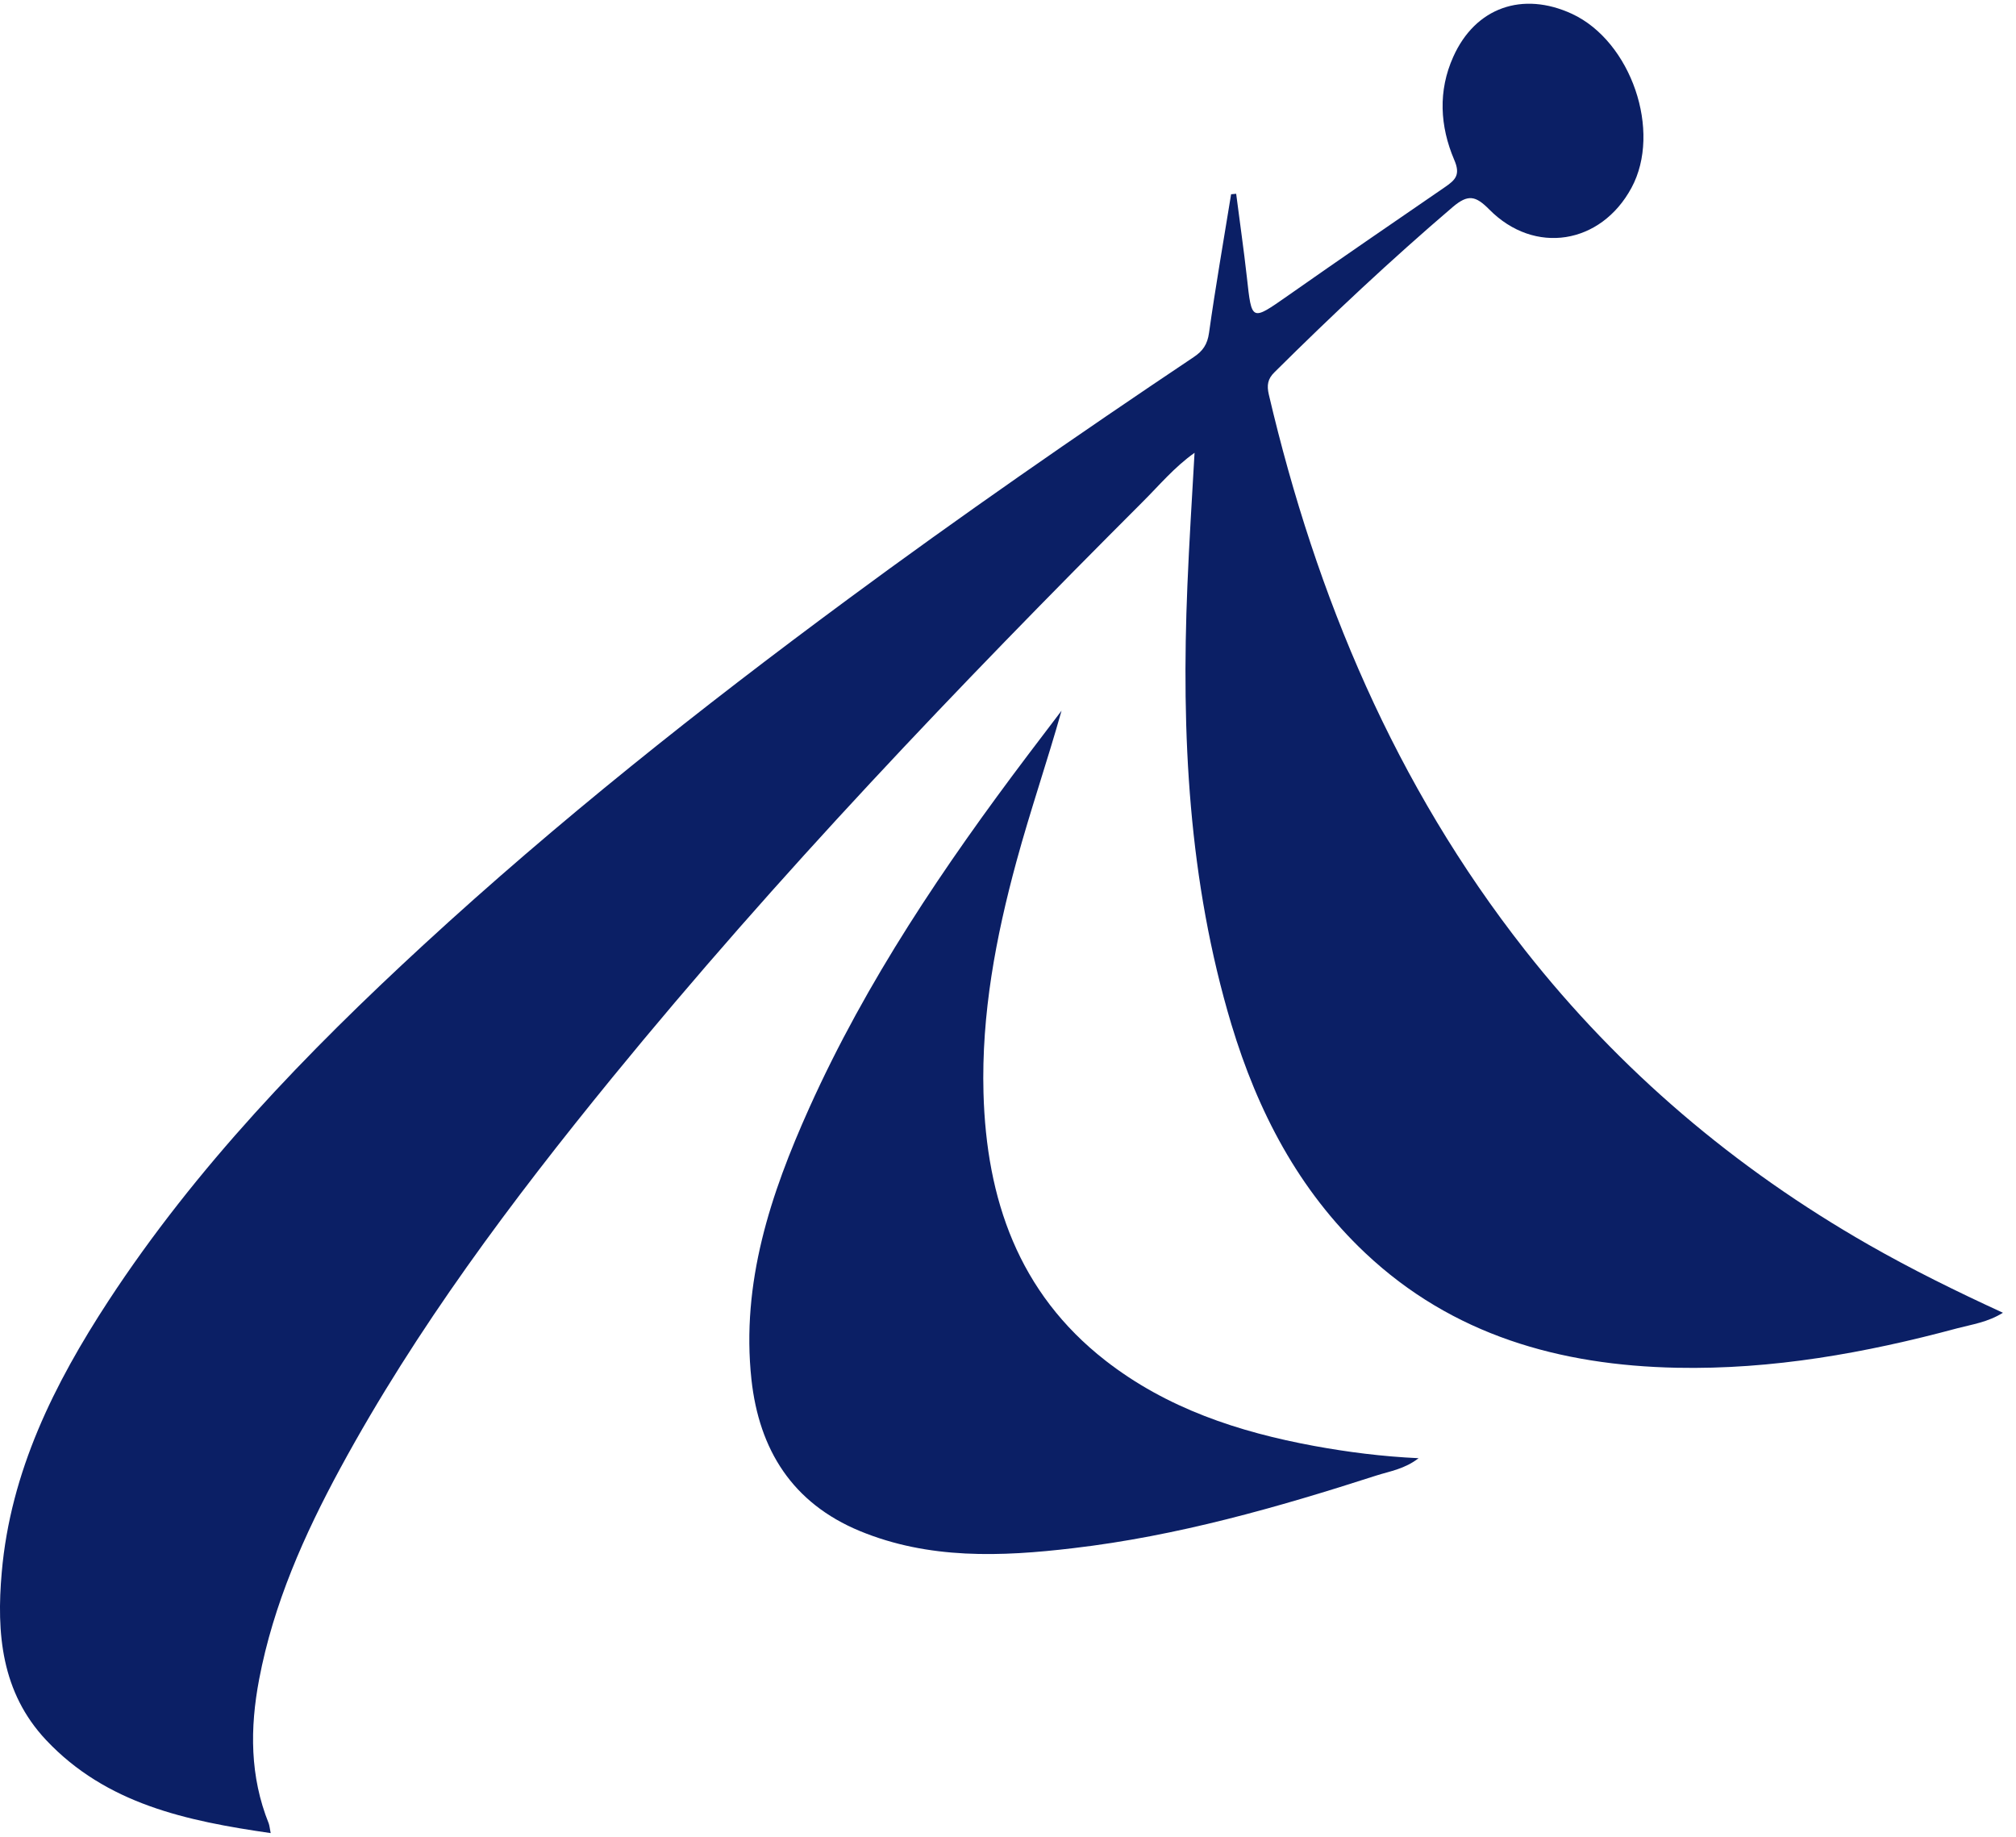
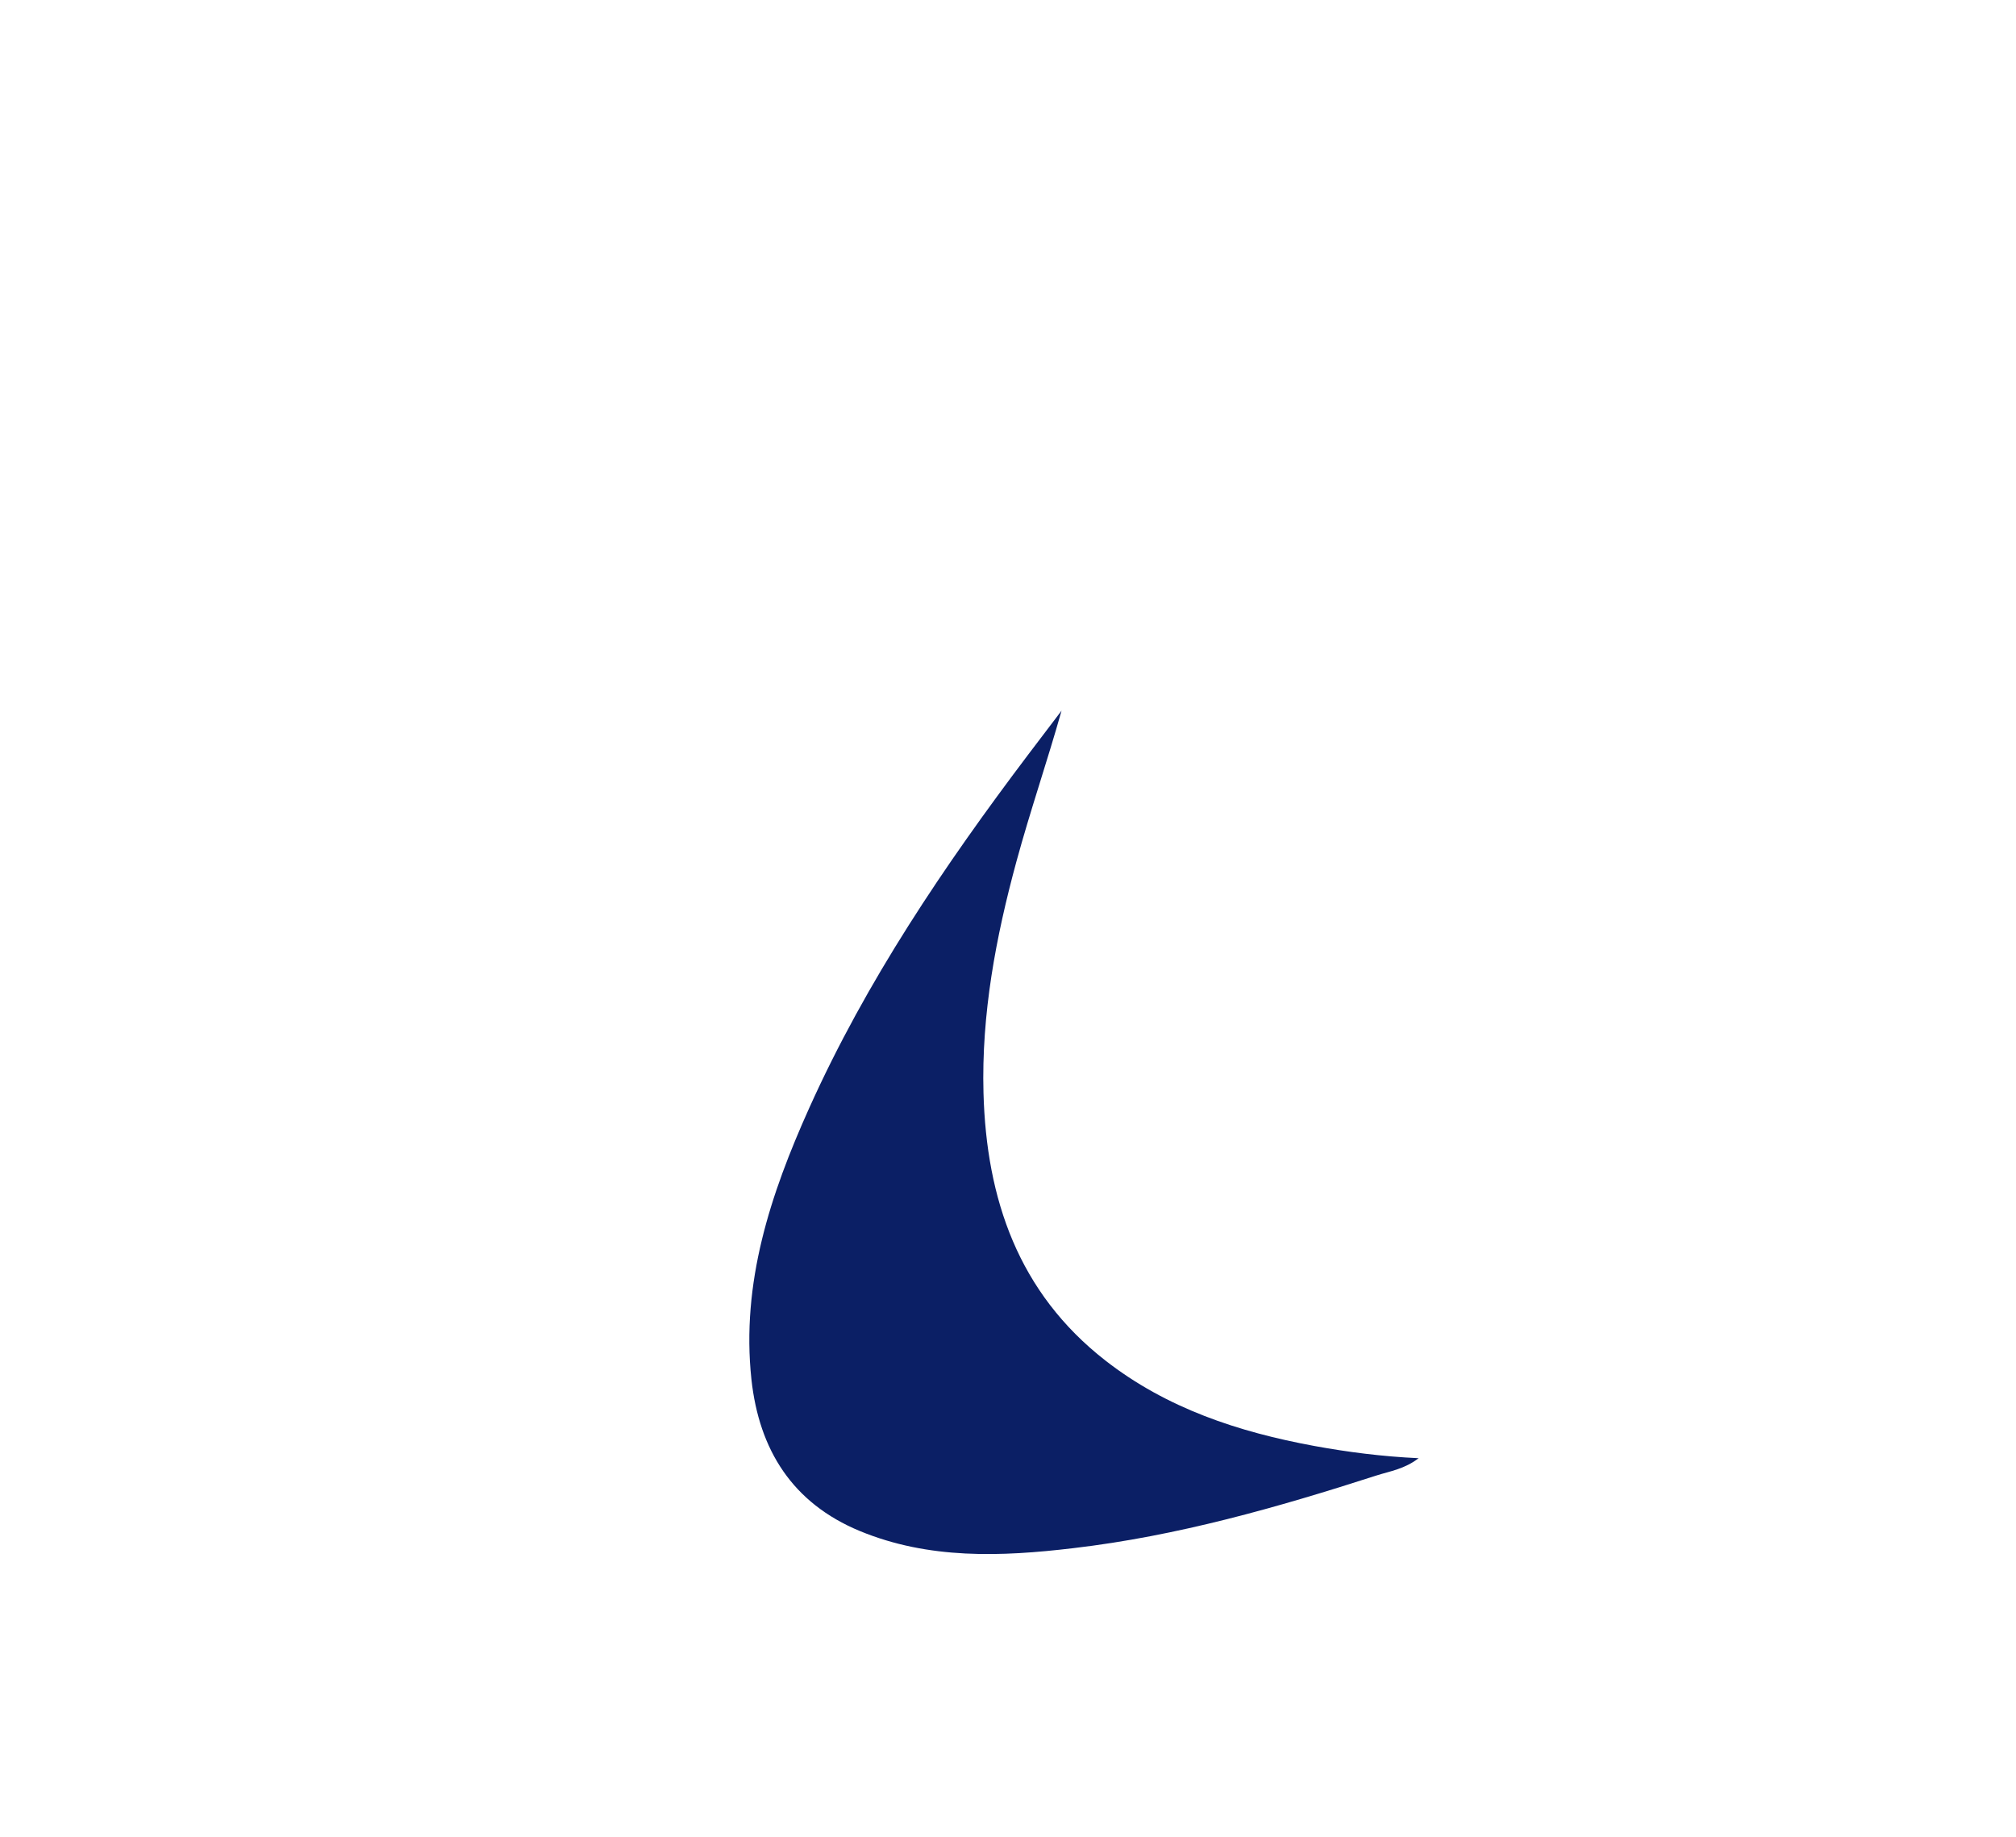
<svg xmlns="http://www.w3.org/2000/svg" width="45" height="41" viewBox="0 0 45 41" fill="none">
-   <path d="M27.593 4.325C27.672 4.946 27.763 5.568 27.832 6.189C27.941 7.178 27.93 7.171 28.746 6.601C29.91 5.784 31.085 4.979 32.257 4.174C32.489 4.015 32.605 3.899 32.46 3.567C32.141 2.819 32.097 2.028 32.438 1.27C32.931 0.165 33.987 -0.2 35.089 0.309C36.41 0.923 37.099 2.931 36.417 4.192C35.735 5.456 34.252 5.698 33.243 4.676C32.938 4.369 32.772 4.329 32.427 4.621C31.049 5.799 29.732 7.034 28.448 8.309C28.296 8.457 28.274 8.601 28.322 8.807C29.381 13.325 31.147 17.525 34.038 21.205C36.156 23.899 38.731 26.081 41.712 27.785C42.673 28.334 43.663 28.822 44.708 29.302C44.374 29.512 44.022 29.562 43.689 29.649C41.639 30.201 39.561 30.573 37.429 30.53C34.817 30.476 32.423 29.804 30.476 27.97C28.982 26.561 28.071 24.802 27.487 22.867C26.526 19.667 26.367 16.384 26.504 13.076C26.544 12.104 26.606 11.133 26.664 10.107C26.207 10.432 25.873 10.837 25.507 11.201C21.383 15.326 17.357 19.537 13.665 24.055C11.42 26.807 9.295 29.642 7.598 32.769C6.789 34.261 6.103 35.806 5.784 37.486C5.577 38.577 5.577 39.653 5.998 40.7C6.016 40.751 6.02 40.805 6.042 40.917C4.166 40.646 2.375 40.27 1.029 38.84C0.028 37.775 -0.081 36.453 0.039 35.095C0.235 32.845 1.211 30.888 2.422 29.035C4.377 26.048 6.839 23.499 9.454 21.09C12.447 18.334 15.635 15.806 18.906 13.39C21.438 11.519 24.027 9.724 26.642 7.973C26.849 7.836 26.951 7.688 26.987 7.431C27.132 6.398 27.313 5.369 27.48 4.336C27.52 4.332 27.56 4.329 27.596 4.325H27.593Z" fill="#0B1F65" />
  <path d="M23.697 15.857C23.378 16.991 22.997 18.096 22.689 19.227C22.228 20.92 21.905 22.636 21.953 24.398C22.018 26.764 22.729 28.851 24.673 30.368C26.044 31.437 27.647 31.964 29.333 32.275C30.084 32.412 30.838 32.51 31.665 32.549C31.357 32.788 31.031 32.838 30.733 32.932C28.517 33.647 26.276 34.286 23.955 34.557C22.344 34.749 20.734 34.81 19.192 34.174C17.687 33.55 16.944 32.361 16.773 30.79C16.541 28.634 17.198 26.655 18.064 24.73C19.341 21.892 21.075 19.328 22.946 16.85C23.197 16.518 23.447 16.189 23.697 15.861V15.857Z" fill="#0B1F65" />
</svg>